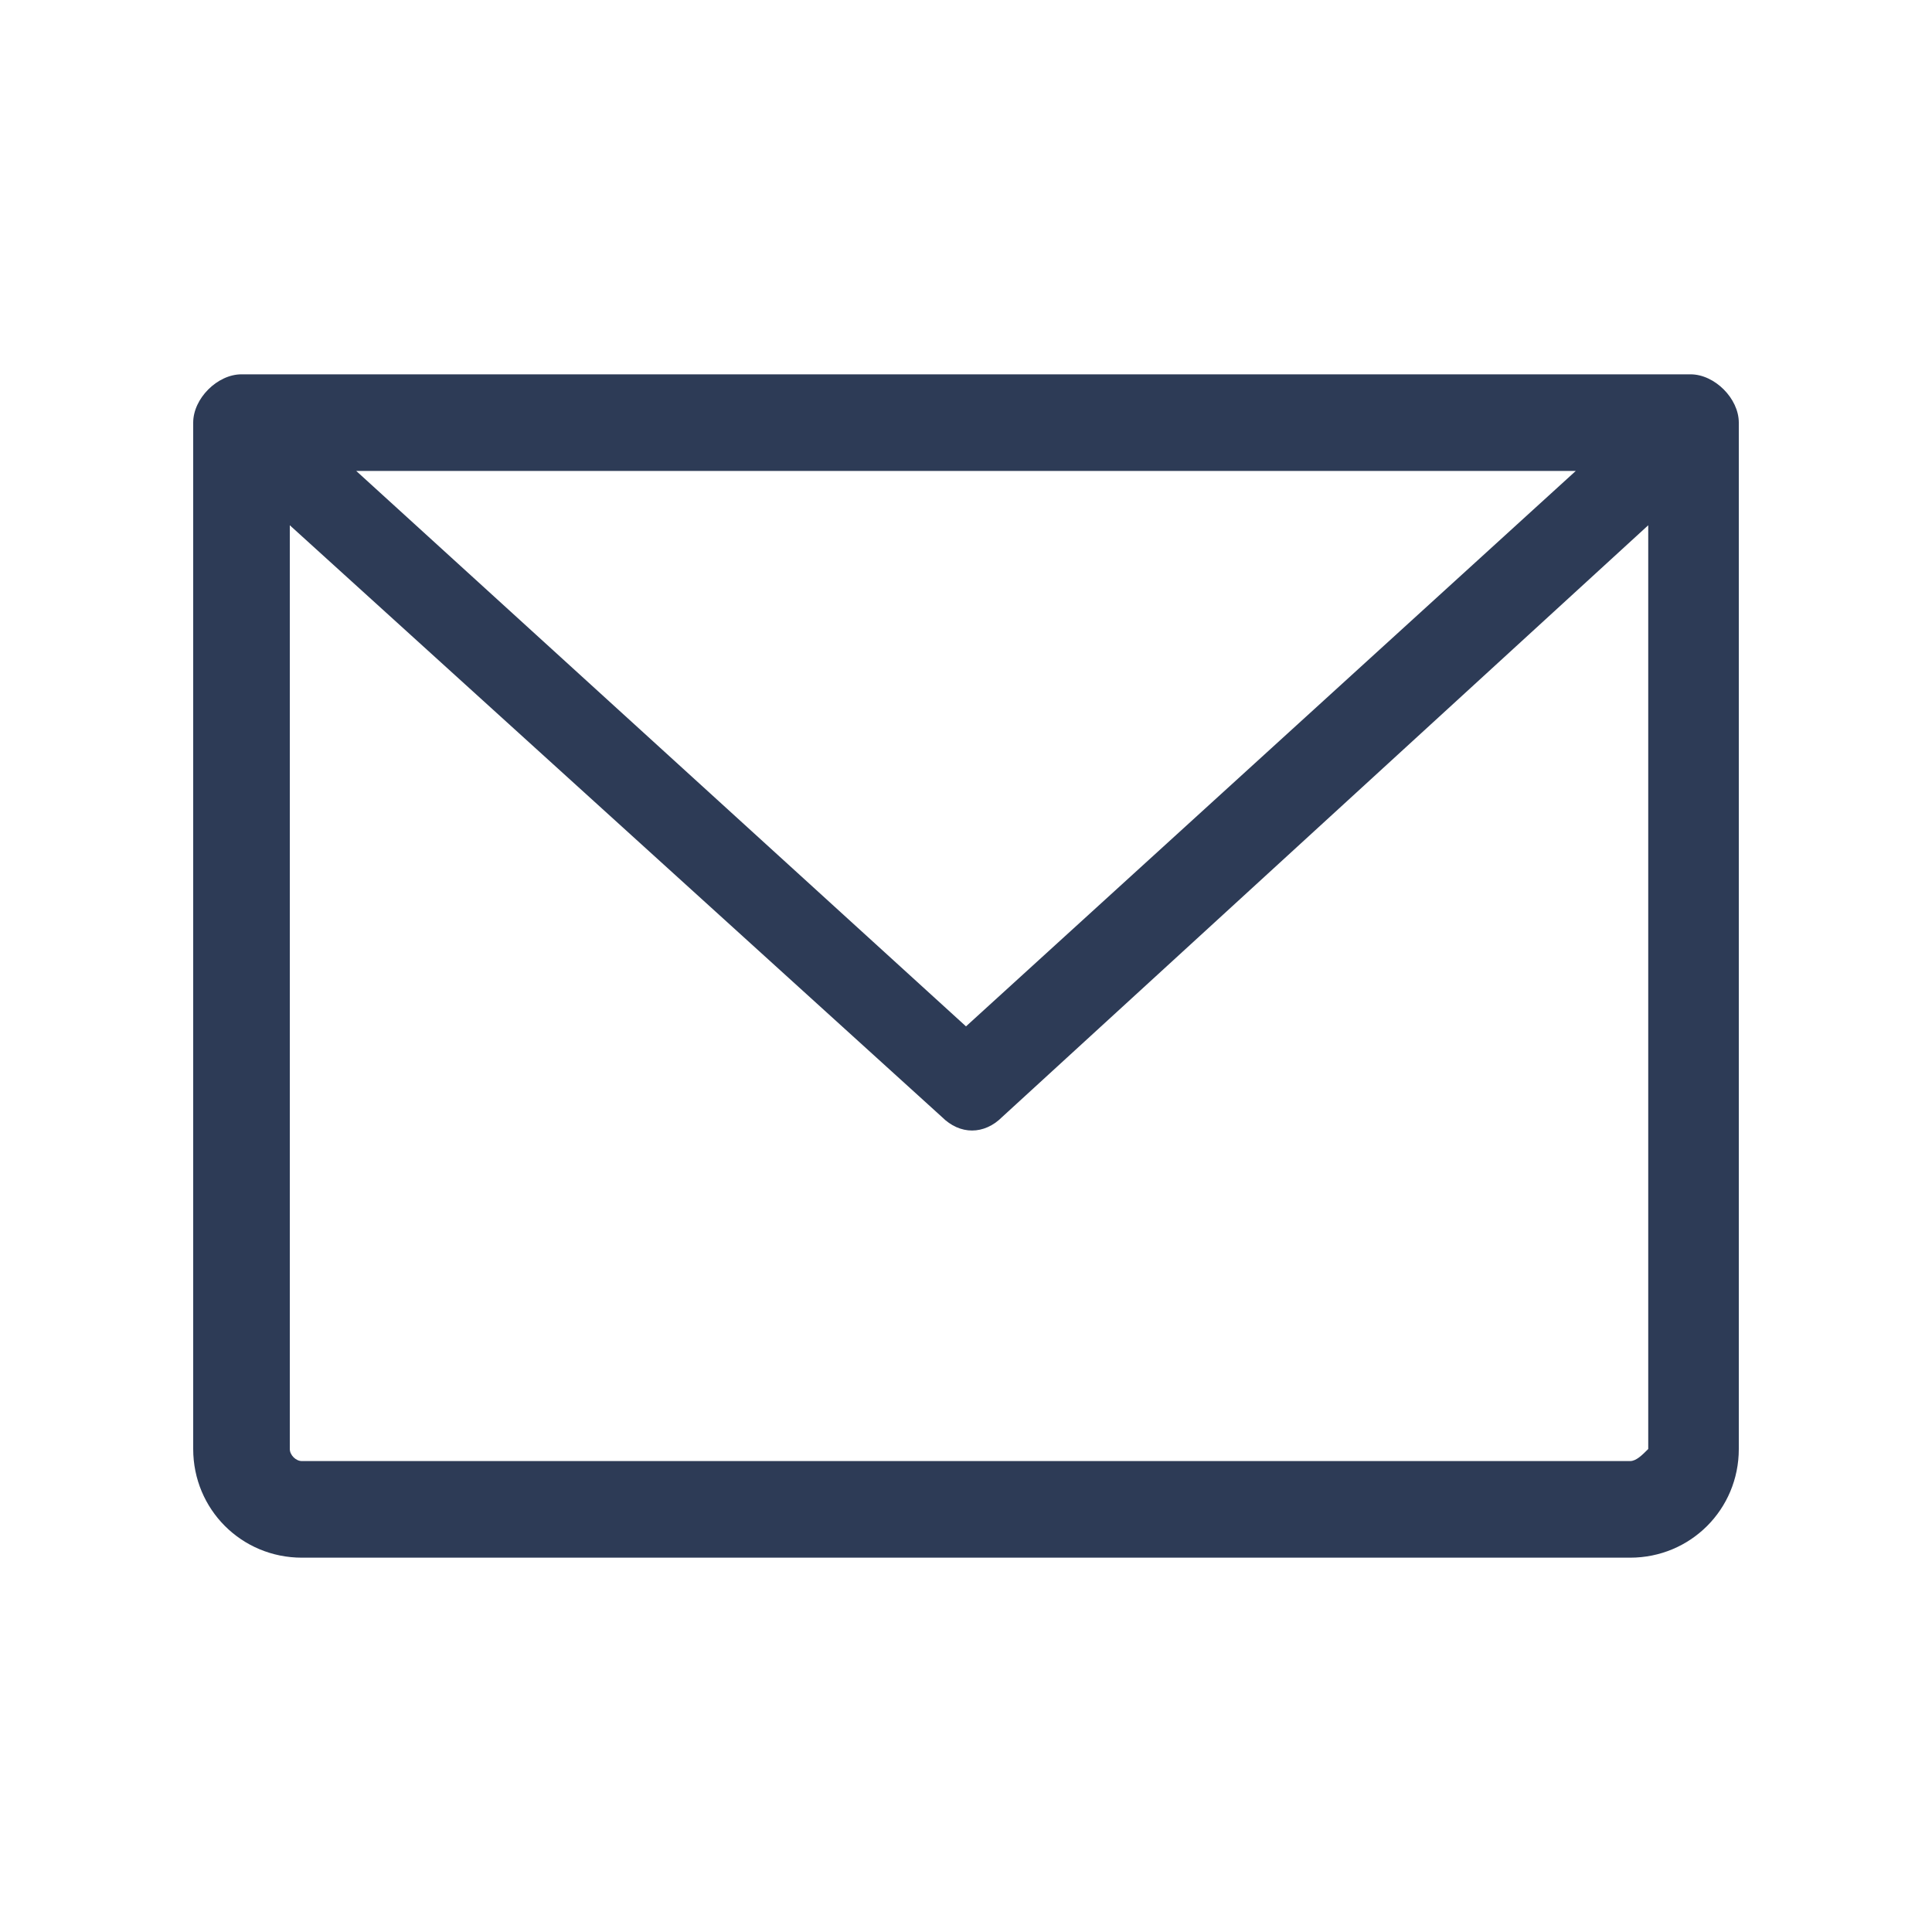
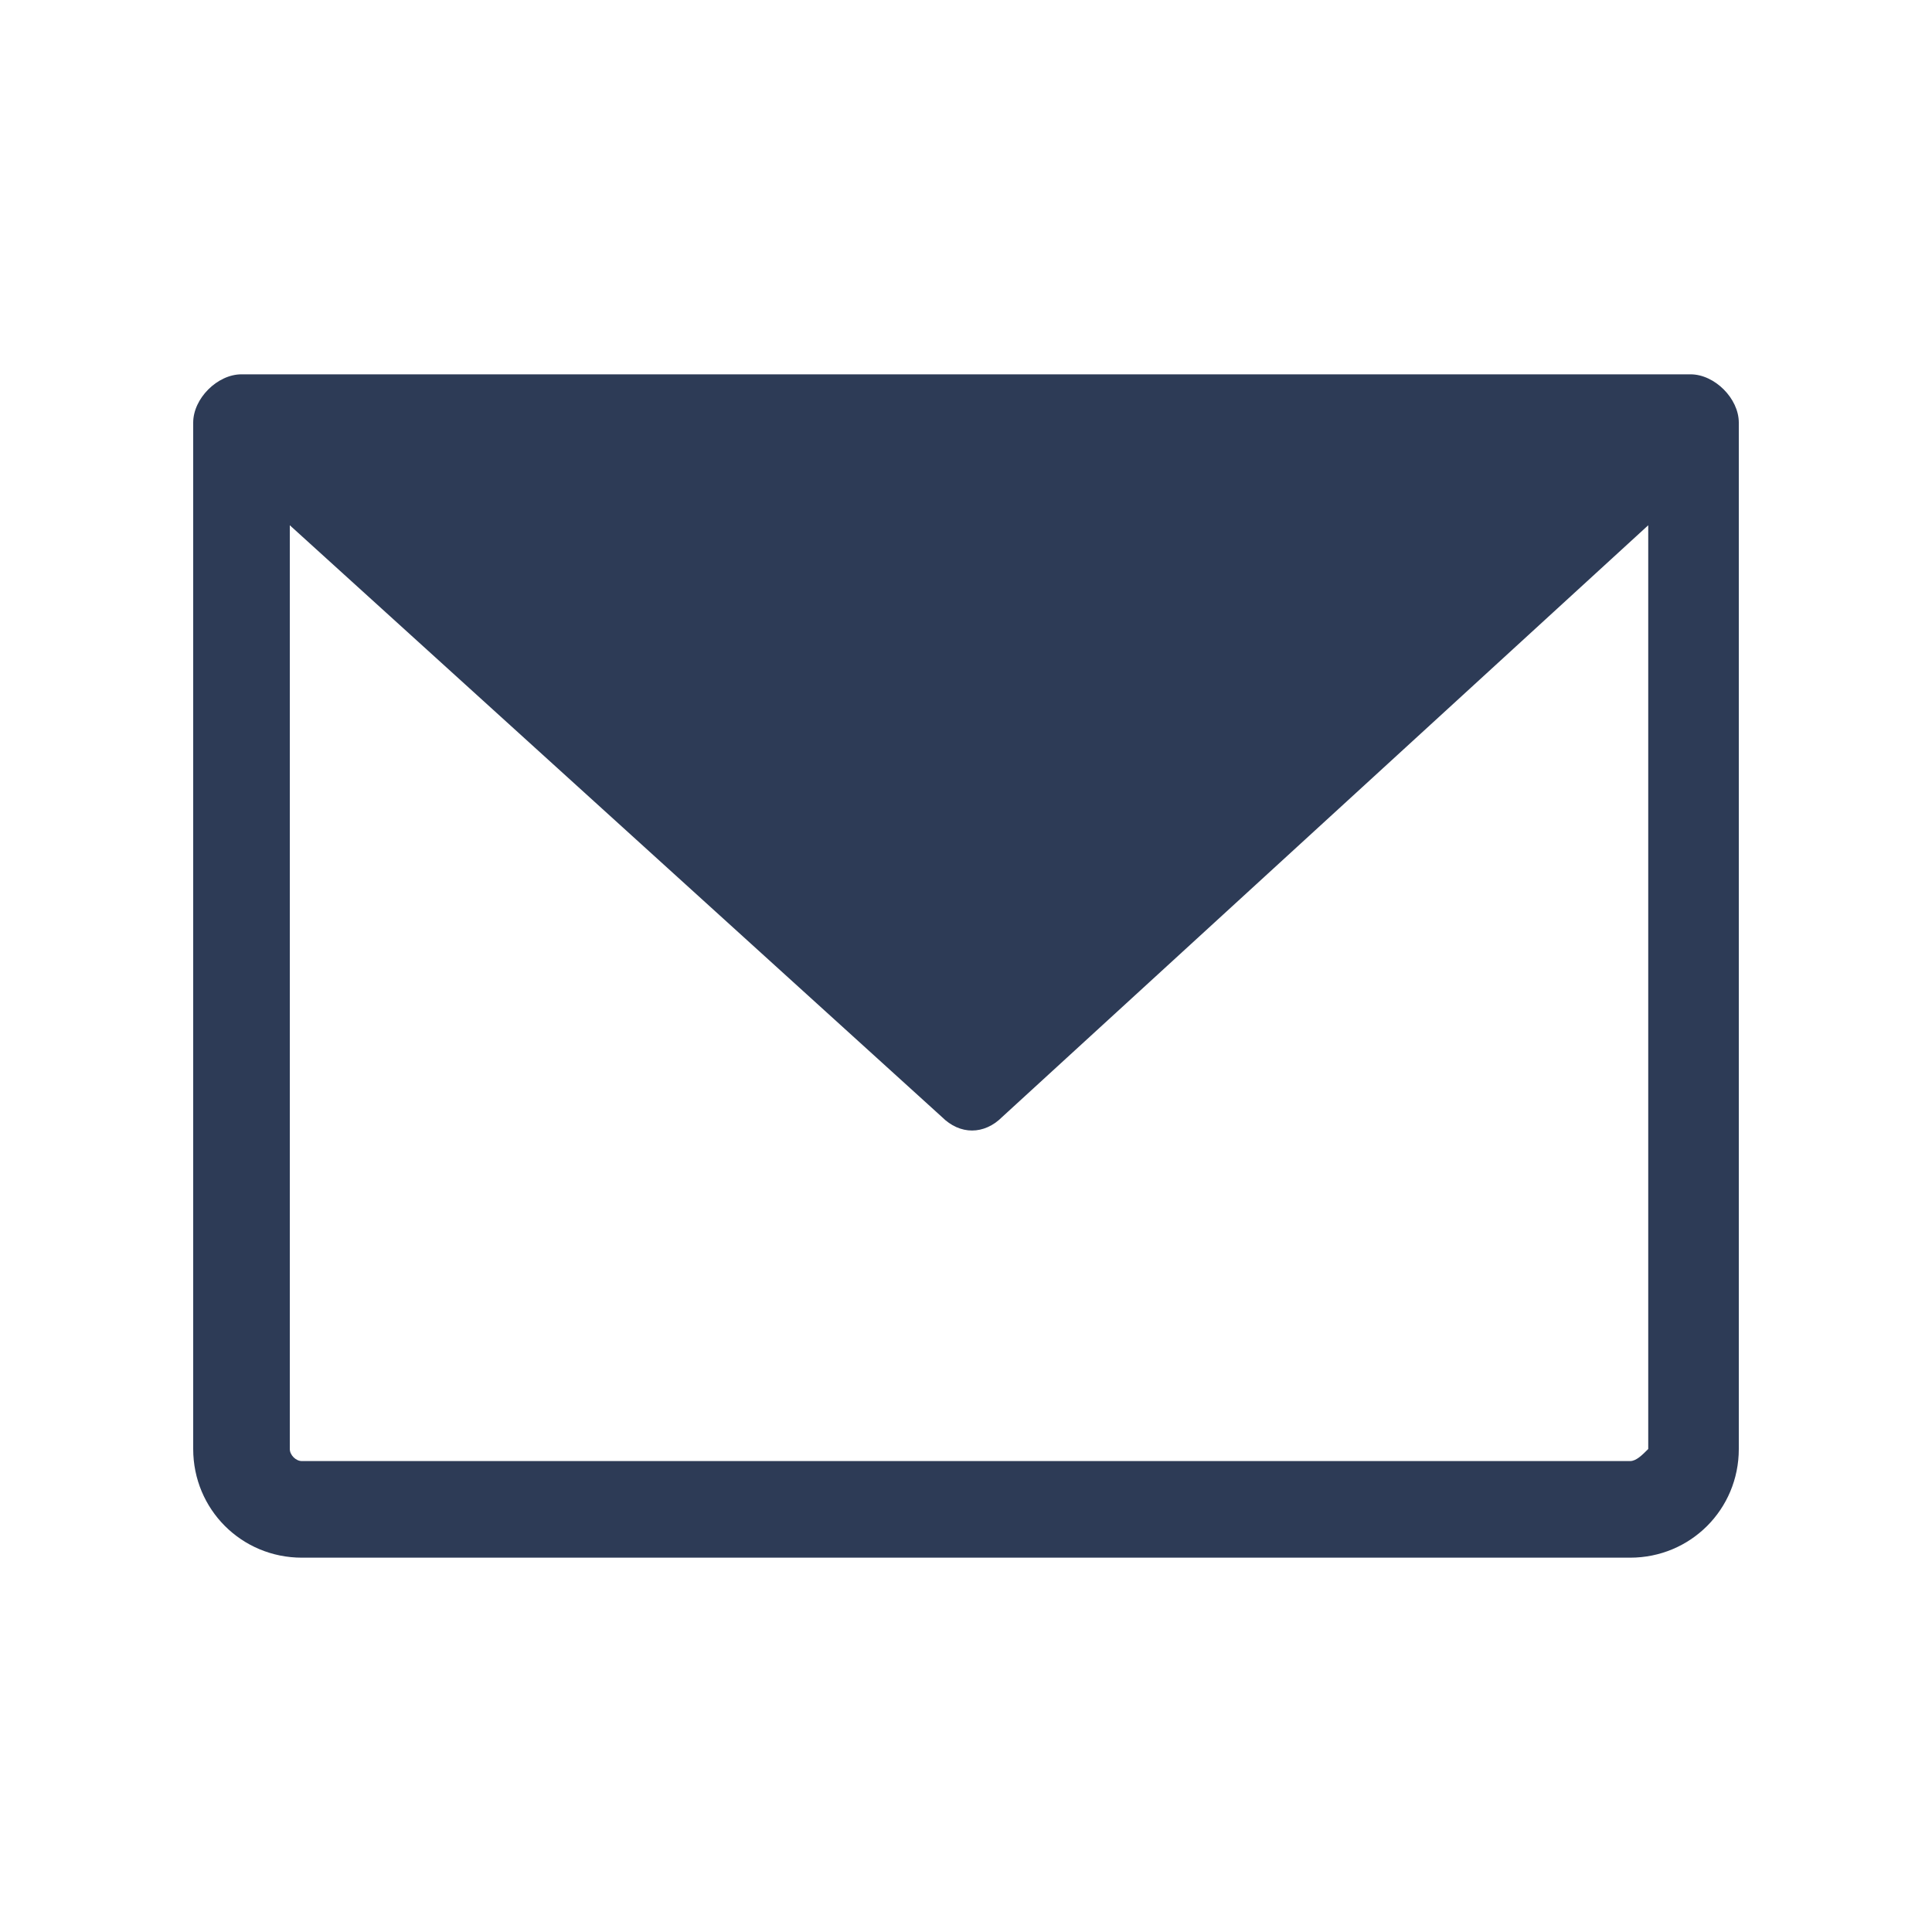
<svg xmlns="http://www.w3.org/2000/svg" version="1.1" id="圖層_1" x="0px" y="0px" viewBox="0 0 32 32" style="enable-background:new 0 0 32 32;" xml:space="preserve">
  <style type="text/css">
	.st0{fill:#2D3B56;}
</style>
-   <path class="st0" d="M28,6.2H4C3.6,6.2,3.2,6.6,3.2,7v17c0,1,0.8,1.8,1.8,1.8h22c1,0,1.8-0.8,1.8-1.8V7C28.8,6.6,28.4,6.2,28,6.2z   M26.1,7.8L16,17L5.9,7.8H26.1z M27,24.2H5c-0.1,0-0.2-0.1-0.2-0.2V8.7l10.8,9.8c0.3,0.3,0.7,0.3,1,0l10.7-9.8V24  C27.2,24.1,27.1,24.2,27,24.2z" />
+   <path class="st0" d="M28,6.2H4C3.6,6.2,3.2,6.6,3.2,7v17c0,1,0.8,1.8,1.8,1.8h22c1,0,1.8-0.8,1.8-1.8V7C28.8,6.6,28.4,6.2,28,6.2z   M26.1,7.8L5.9,7.8H26.1z M27,24.2H5c-0.1,0-0.2-0.1-0.2-0.2V8.7l10.8,9.8c0.3,0.3,0.7,0.3,1,0l10.7-9.8V24  C27.2,24.1,27.1,24.2,27,24.2z" />
</svg>